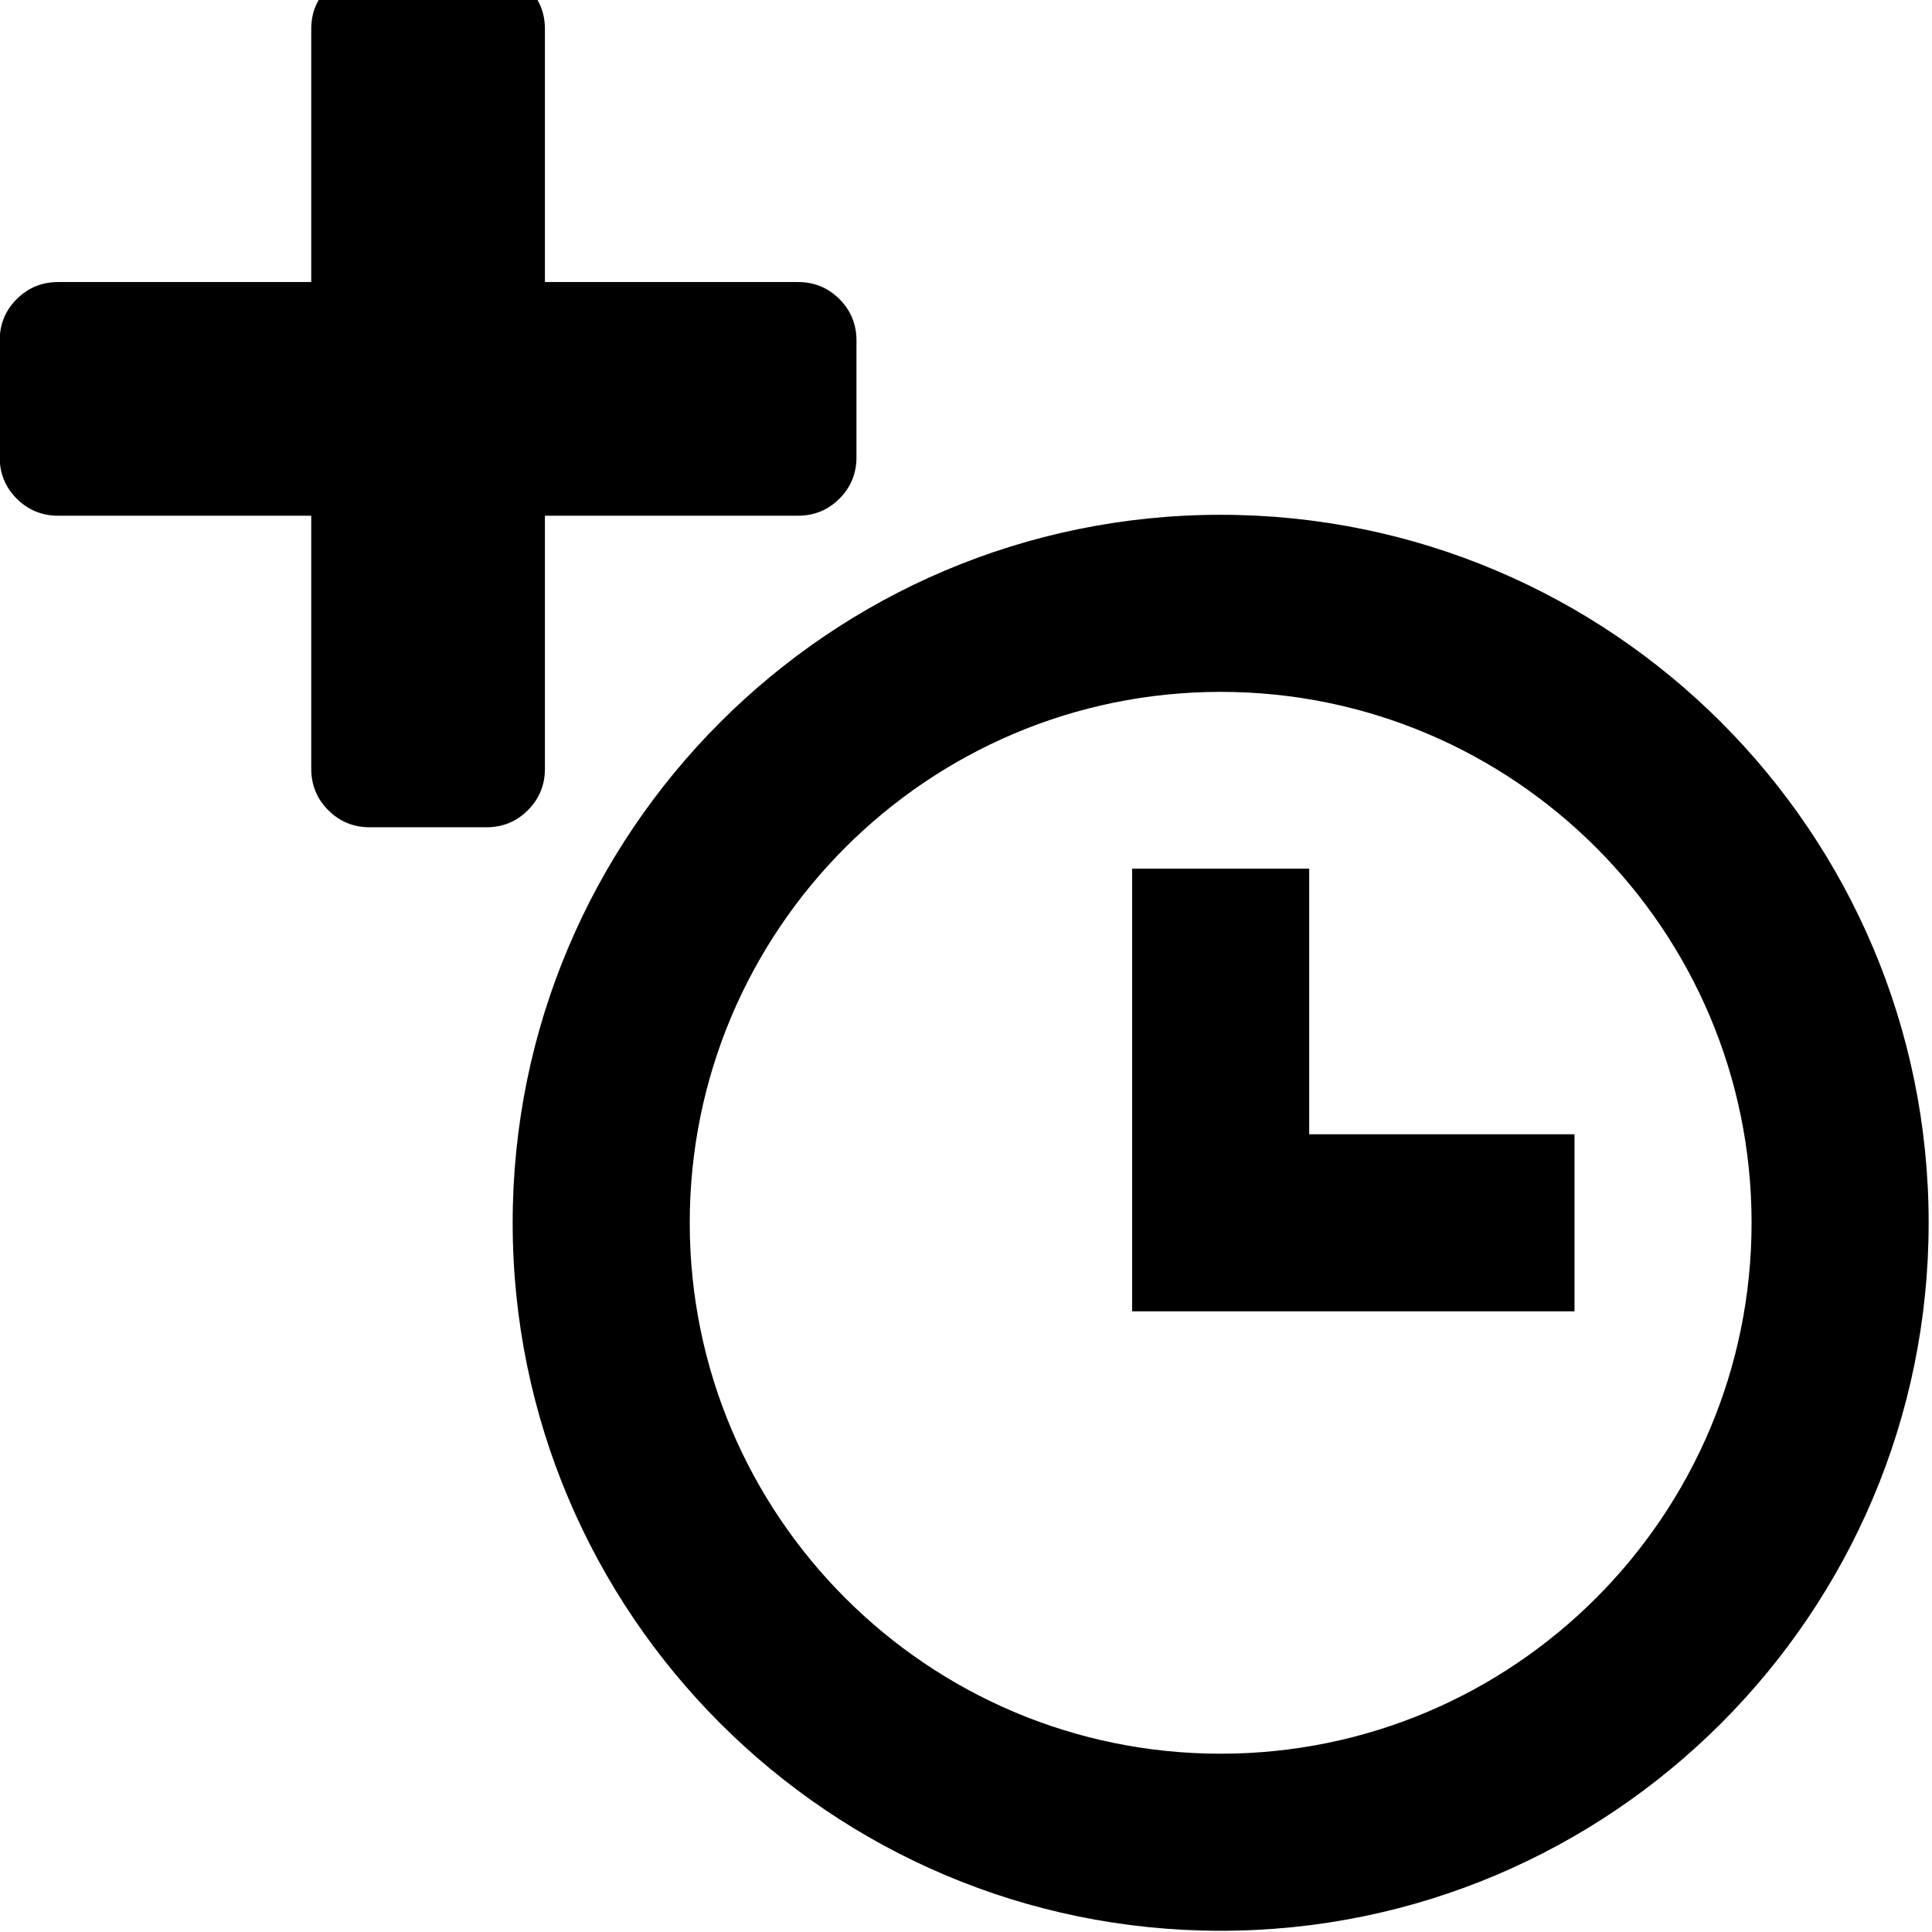
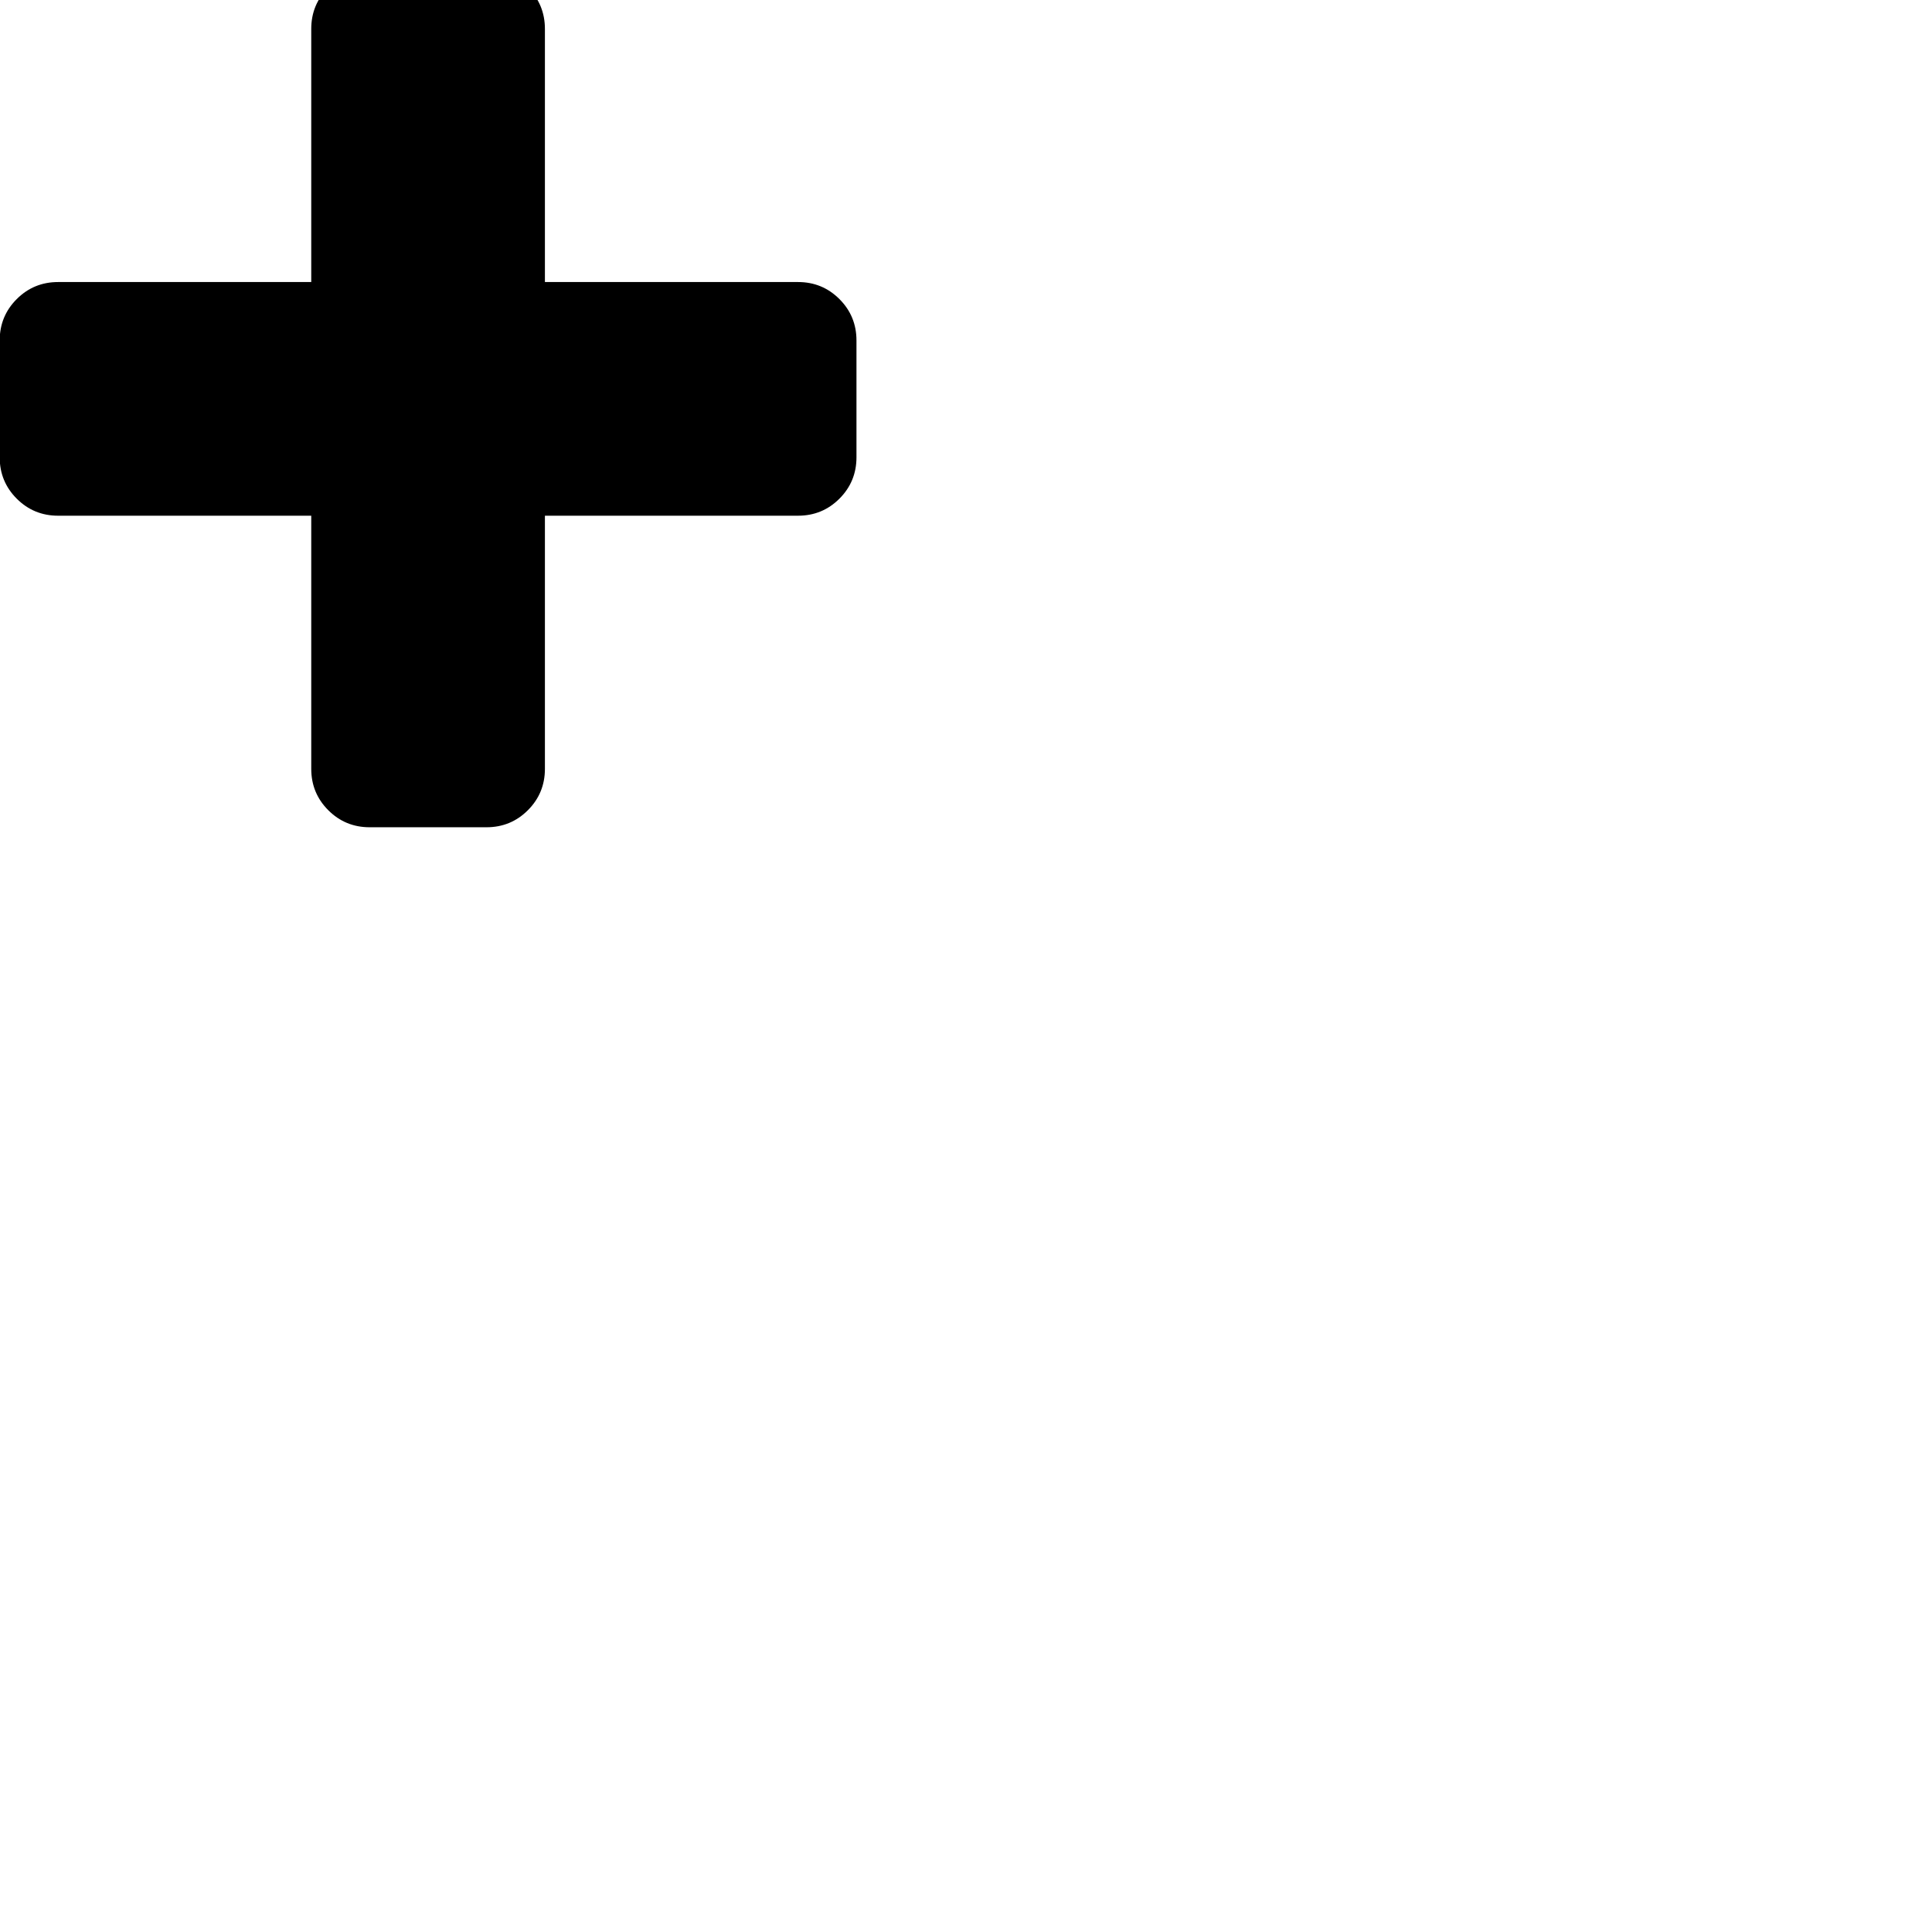
<svg xmlns="http://www.w3.org/2000/svg" xmlns:ns1="http://www.inkscape.org/namespaces/inkscape" xmlns:ns2="http://sodipodi.sourceforge.net/DTD/sodipodi-0.dtd" width="24" height="24" viewBox="0 0 6.35 6.35" version="1.1" id="svg8" ns1:export-filename="C:\Users\Konstantin\Documents\LocalBackup\UI\Icons\24x24\add_junction.png" ns1:export-xdpi="96" ns1:export-ydpi="96" ns1:version="0.92.5 (2060ec1f9f, 2020-04-08)" ns2:docname="add_hour.svg">
  <defs id="defs2" />
  <ns2:namedview id="base" pagecolor="#ffffff" bordercolor="#666666" borderopacity="1.0" ns1:pageopacity="0.0" ns1:pageshadow="2" ns1:zoom="15.839192" ns1:cx="33.15869" ns1:cy="5.0388938" ns1:document-units="mm" ns1:current-layer="layer1" showgrid="false" units="px" ns1:window-width="1920" ns1:window-height="1027" ns1:window-x="-8" ns1:window-y="-8" ns1:window-maximized="1" />
  <g ns1:label="Capa 1" ns1:groupmode="layer" id="layer1" transform="translate(0,-290.65)">
    <g transform="matrix(0.002,0,0,-0.002,-0.001,293.369)" id="g3015" style="stroke-width:137.259">
      <path d="M 1408,800 V 608 q 0,-40 -28,-68 -28,-28 -68,-28 H 896 V 96 Q 896,56 868,28 840,0 800,0 H 608 Q 568,0 540,28 512,56 512,96 V 512 H 96 Q 56,512 28,540 0,568 0,608 v 192 q 0,40 28,68 28,28 68,28 h 416 v 416 q 0,40 28,68 28,28 68,28 h 192 q 40,0 68,-28 28,-28 28,-68 V 896 h 416 q 40,0 68,-28 28,-28 28,-68 z" id="path3017" ns1:connector-curvature="0" style="fill:currentColor;stroke-width:137.259" />
    </g>
-     <path ns1:connector-curvature="0" style="fill-rule:evenodd;stroke-width:13.229" d="m 1.685,294.669 c 0,1.285 1.044,2.327 2.327,2.327 1.285,0 2.327,-1.044 2.327,-2.327 0,-1.285 -1.044,-2.327 -2.327,-2.327 -1.285,0 -2.327,1.044 -2.327,2.327 z m 0.582,0 c 0,-0.962 0.781,-1.745 1.745,-1.745 0.962,0 1.745,0.781 1.745,1.745 0,0.962 -0.781,1.745 -1.745,1.745 -0.962,0 -1.745,-0.781 -1.745,-1.745 z m 1.454,0.291 h 1.454 v -0.582 H 4.303 v -0.873 H 3.721 Z" id="path2-0" />
  </g>
</svg>